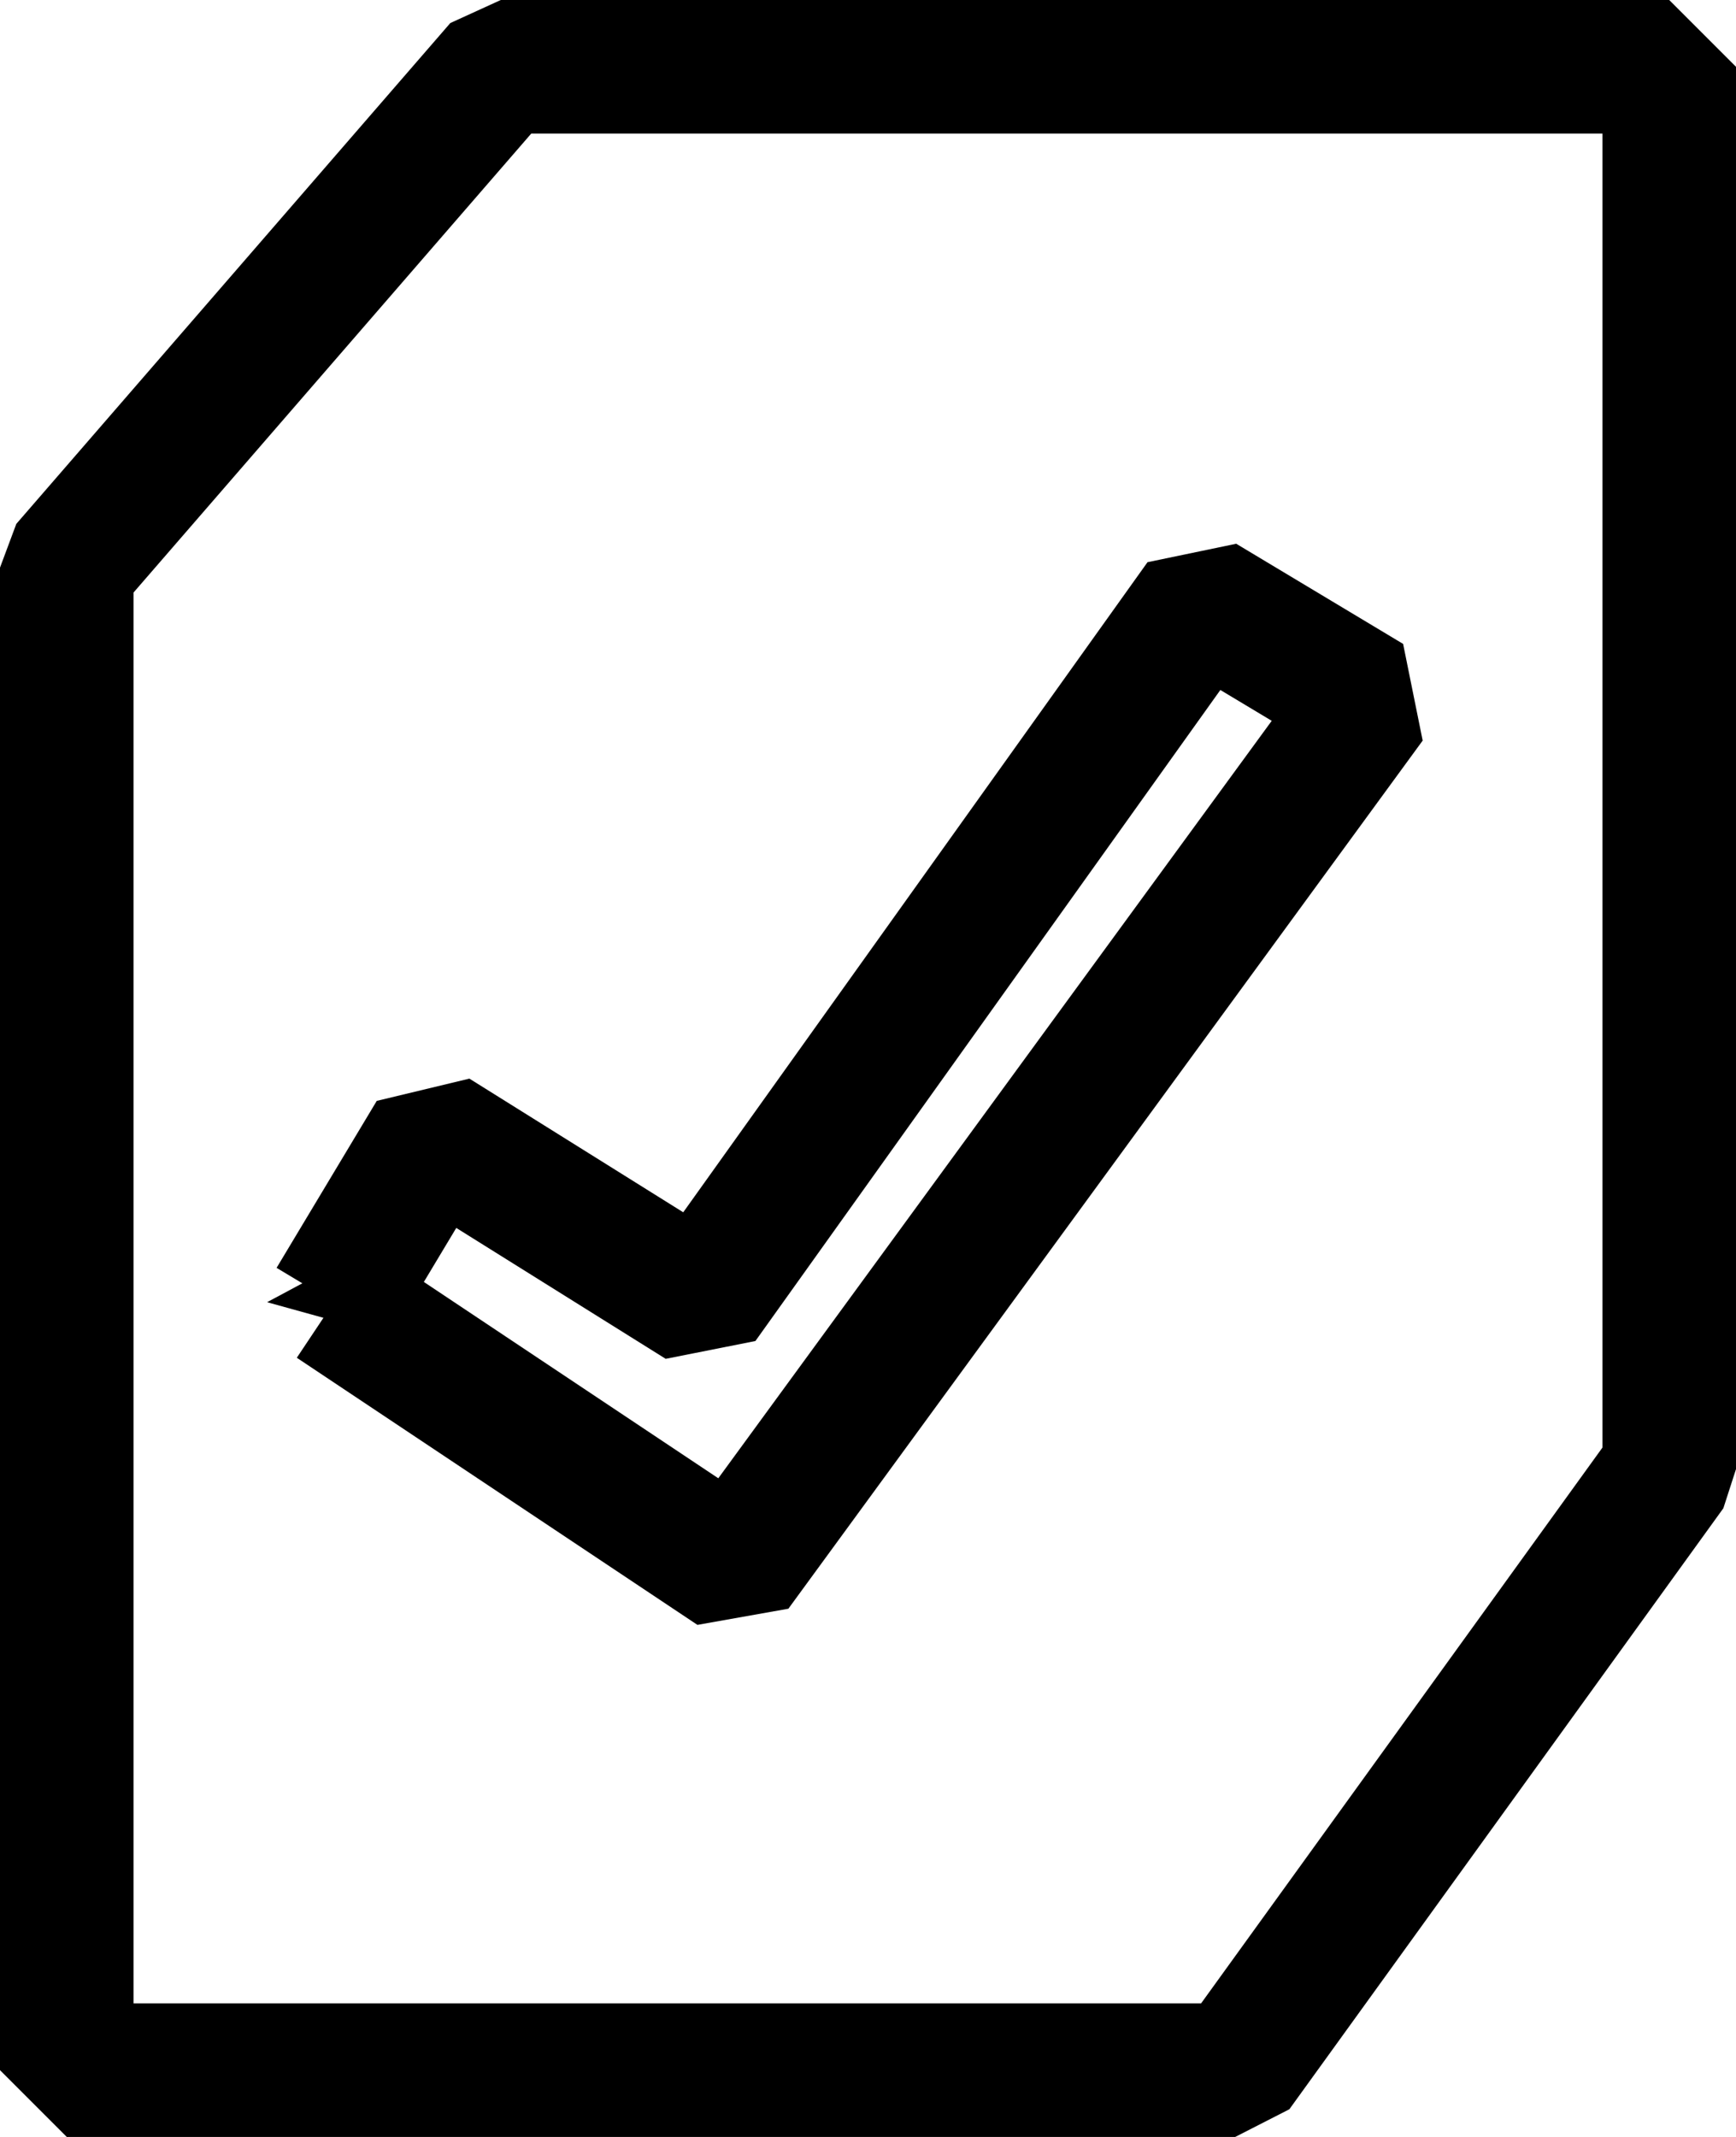
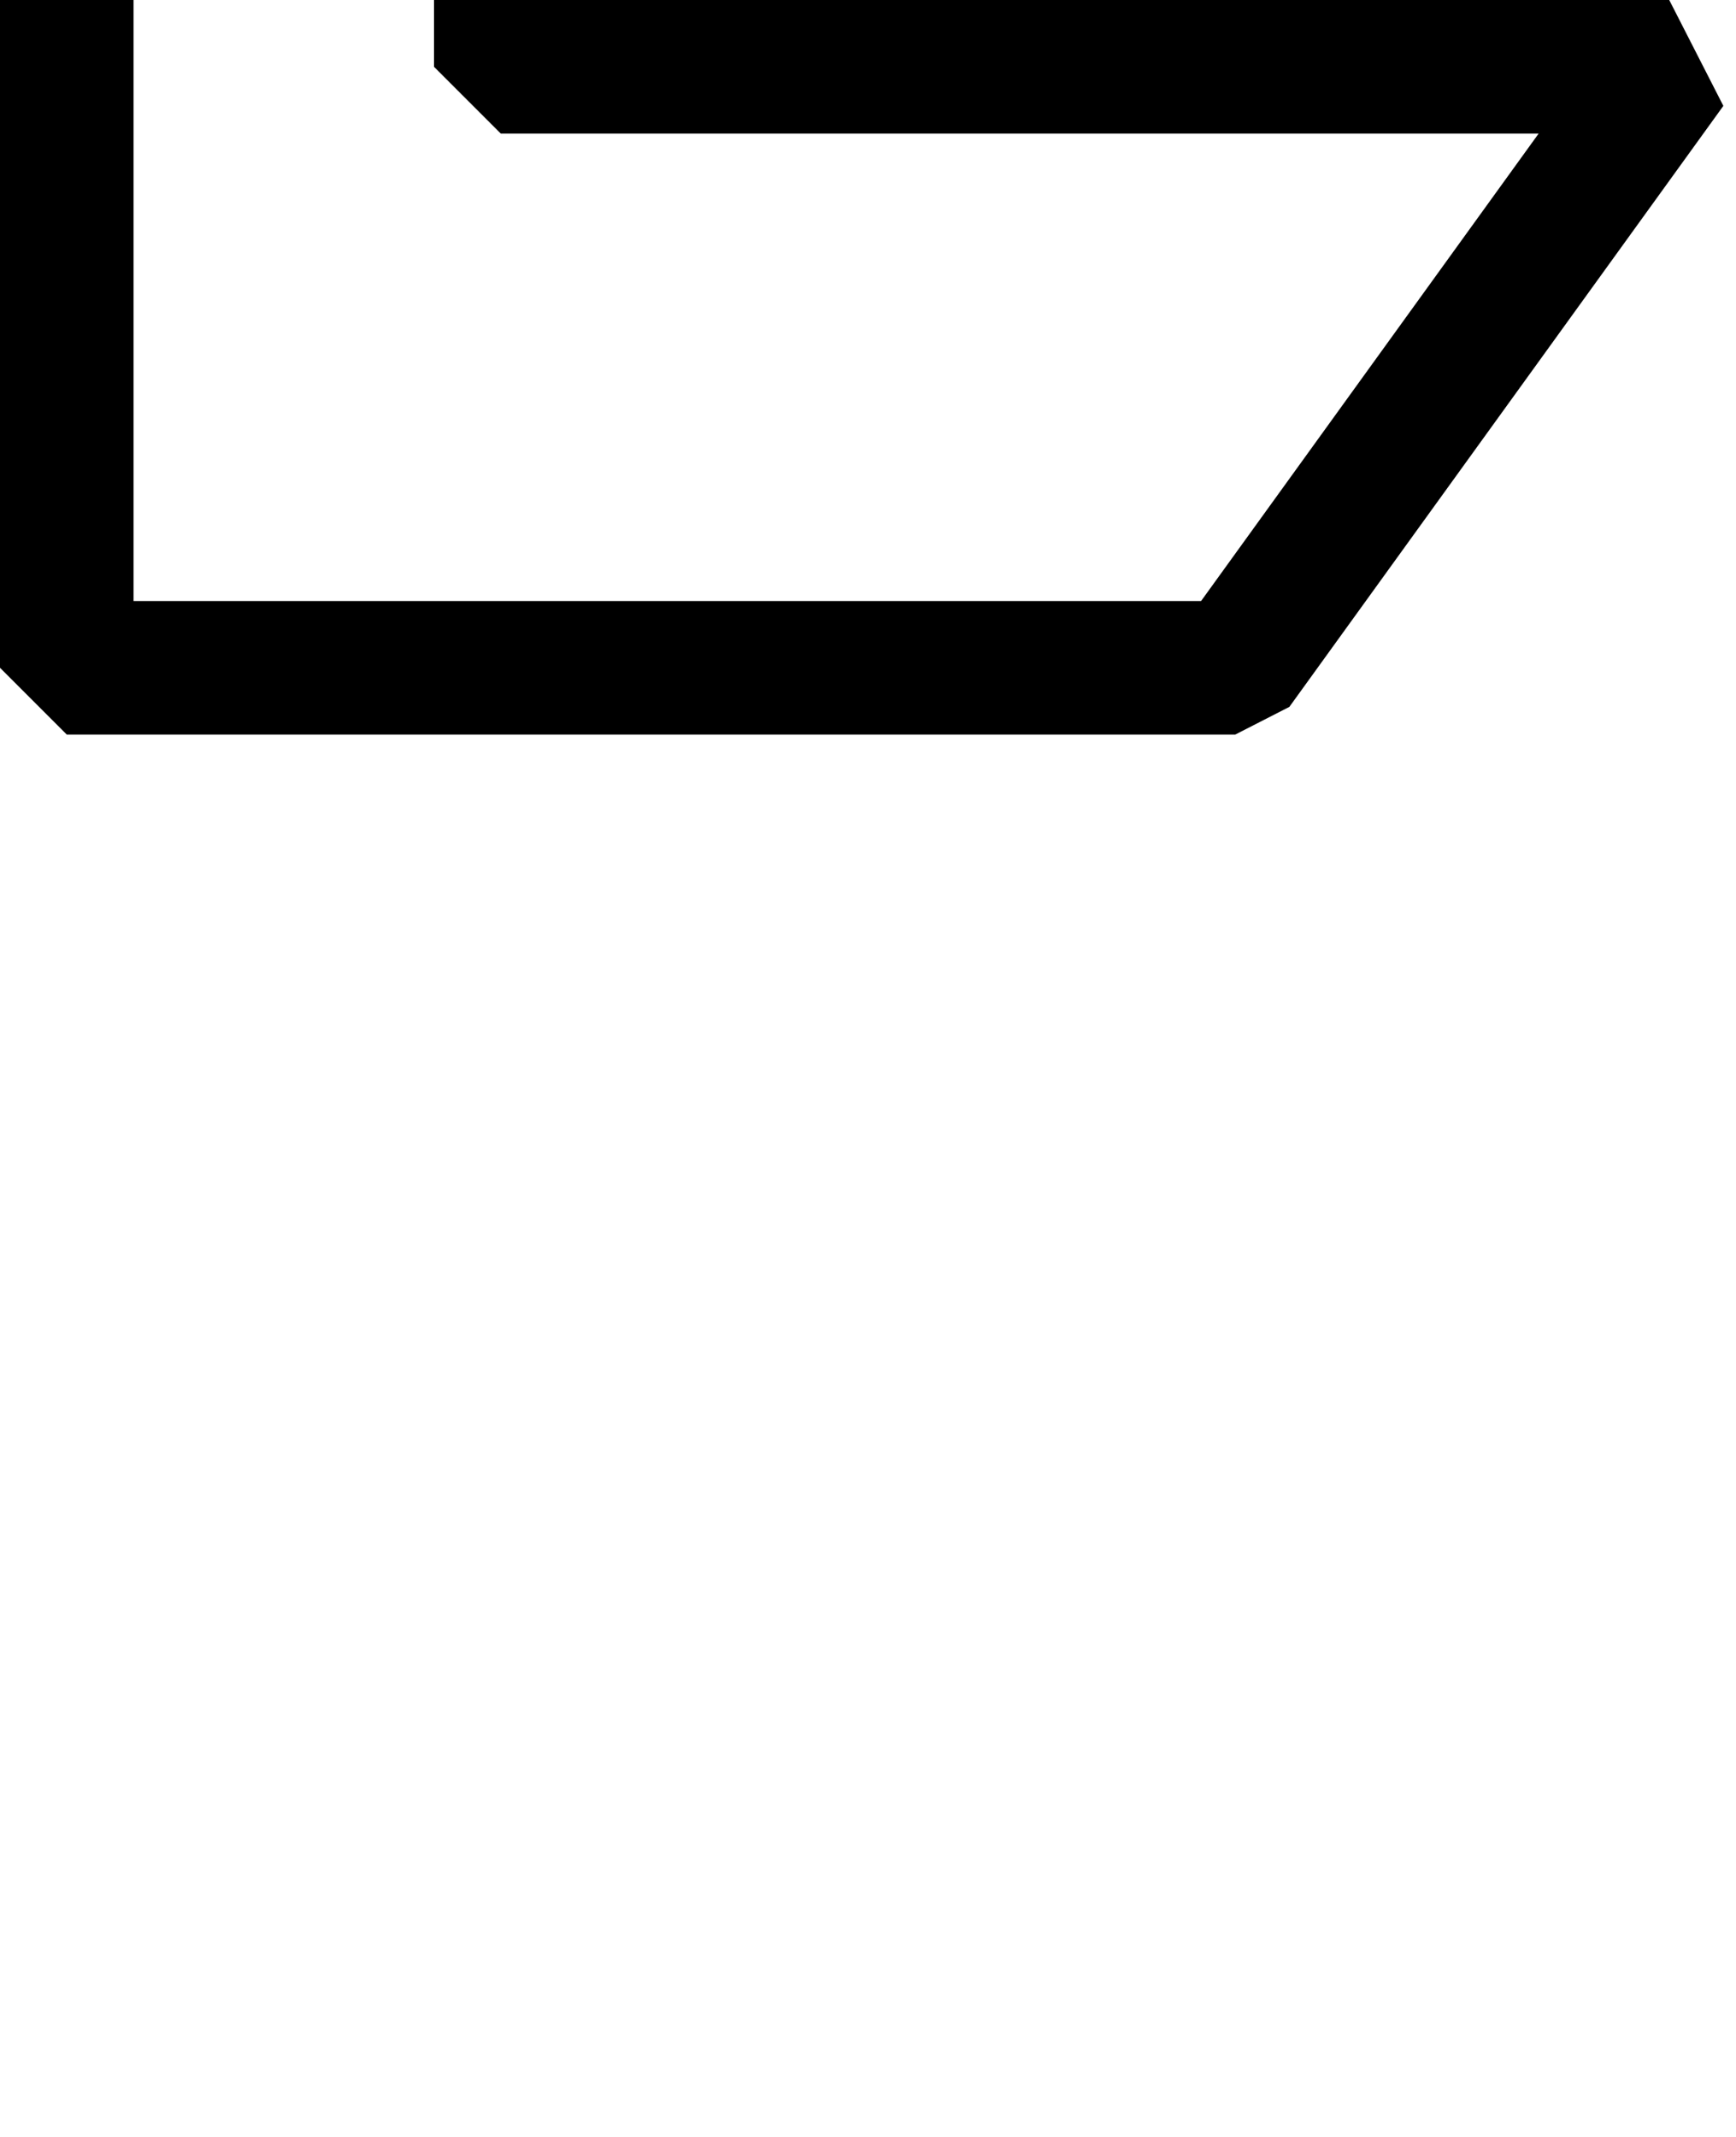
<svg xmlns="http://www.w3.org/2000/svg" width="100%" height="100%" viewBox="0 0 26 32" version="1.1" xml:space="preserve" style="fill-rule:evenodd;clip-rule:evenodd;stroke-linejoin:bevel;">
-   <path d="M7.5,1l17.5,0l0,21l-6.5,9l-17.5,0l0,-22.5l6.5,-7.5Z" style="fill:none;fill-rule:nonzero;stroke:#000;stroke-width:2px;" />
-   <path d="M5,19.5l1.5,-2.5l4,2.5l7.5,-10.5l2.5,1.5l-9.5,13l-6,-4Z" style="fill:none;fill-rule:nonzero;stroke:#000;stroke-width:2px;" />
+   <path d="M7.5,1l17.5,0l-6.5,9l-17.5,0l0,-22.5l6.5,-7.5Z" style="fill:none;fill-rule:nonzero;stroke:#000;stroke-width:2px;" />
</svg>